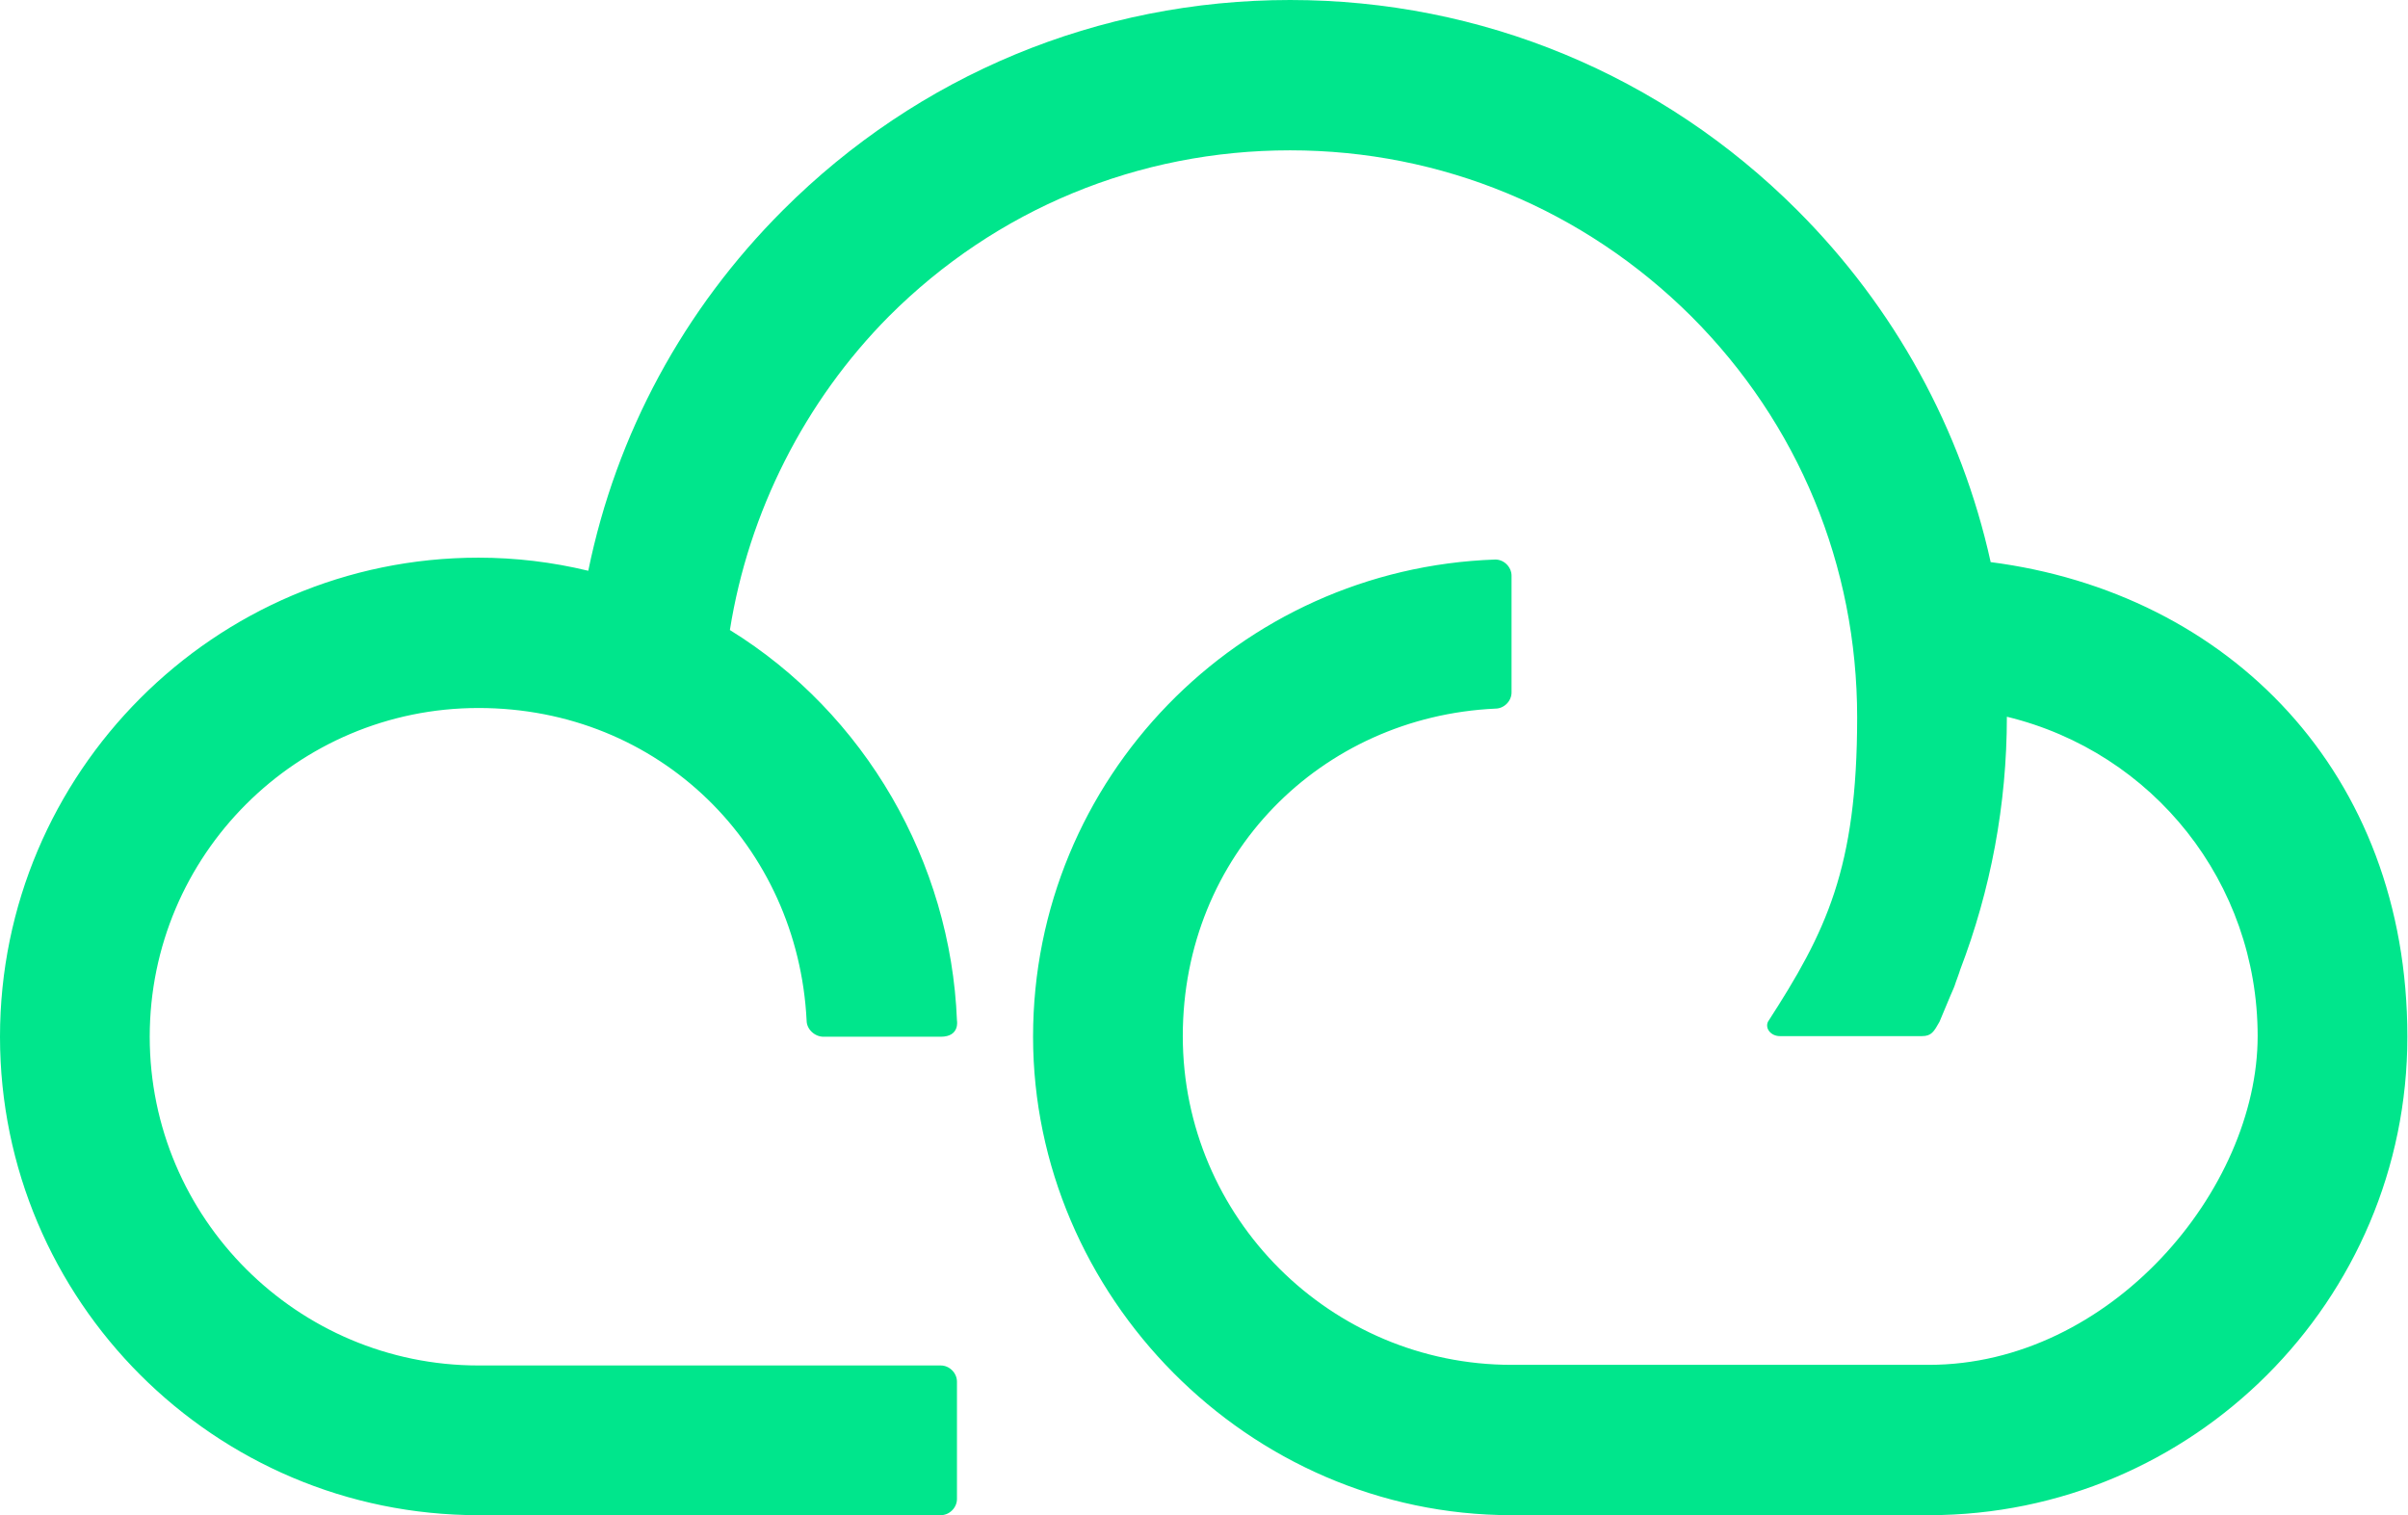
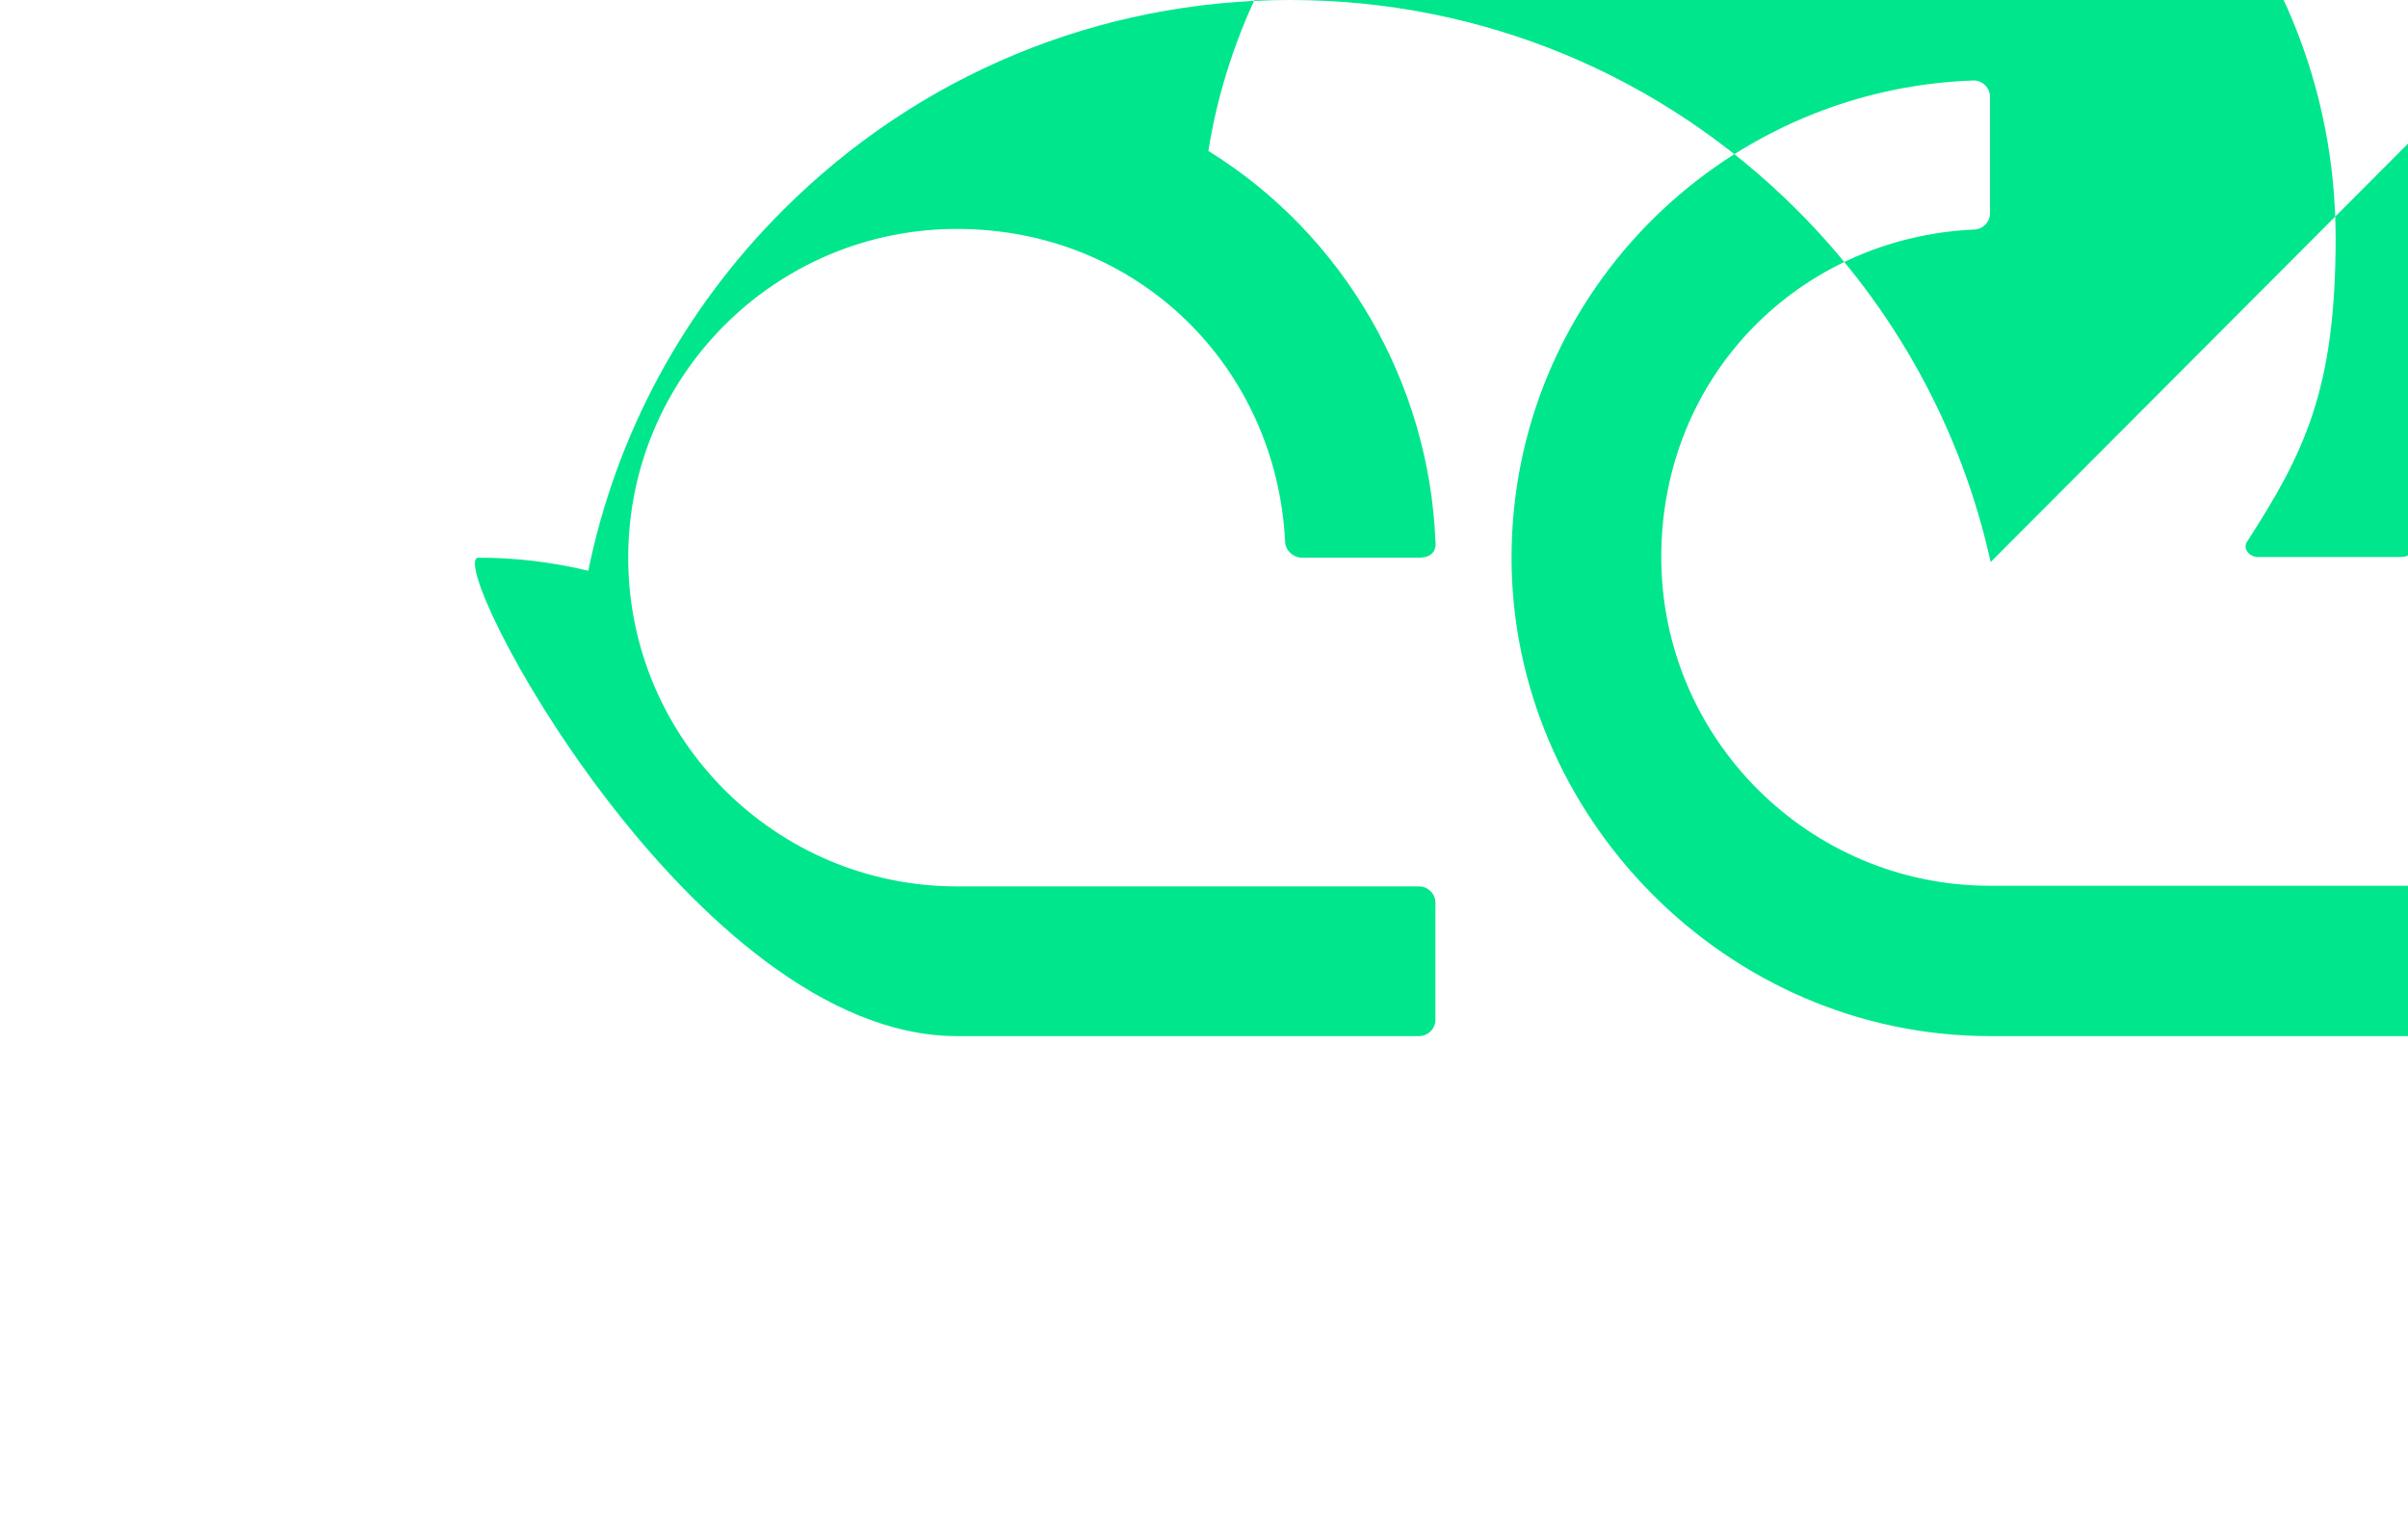
<svg xmlns="http://www.w3.org/2000/svg" id="Layer_1" viewBox="0 0 386 242.9">
  <defs>
    <style> .st0 { fill: #00e68c; } </style>
  </defs>
-   <path class="st0" d="M319.1,90.1c-4.7-21.3-15.4-40.8-31-56.4C266.4,12,237.5,0,206.8,0s-59.6,12-81.3,33.7c-15.9,15.9-26.7,35.8-31.2,57.8-5.8-1.4-11.7-2.1-17.6-2.1C34.4,89.4,0,123.9,0,166.2s34.4,76.7,76.7,76.7h74.1c1.4,0,2.6-1.2,2.6-2.6v-18.8c0-1.4-1.2-2.6-2.6-2.6h-74.1c-29,0-52.7-23.6-52.7-52.7s23.6-52.7,52.7-52.7,51.2,22.2,52.6,50.1c0,1.4,1.3,2.6,2.7,2.6h18.8c3.1,0,2.6-2.6,2.6-2.6-1-25.4-14.7-49.2-36.4-62.6,3-18.9,12-36.7,25.5-50.3,17.2-17.2,40-26.6,64.3-26.6s47.1,9.5,64.3,26.6c17.2,17.2,26.6,40,26.6,64.3s-5,34.4-14.3,48.8c-.5,1.1.5,2.3,1.9,2.3h22.8c1.5,0,1.9-.7,2.8-2.3l1.8-4.3c.3-.7.6-1.3.8-2,0,0,.7-1.9.7-2,4.9-12.8,7.5-26.5,7.5-40.6,23.5,5.7,40.2,26.6,40.2,51.2s-23.6,52.7-52.7,52.7h-66.9c-29,0-52.7-23.6-52.7-52.7s22.2-51.2,50.1-52.5c1.4,0,2.6-1.2,2.6-2.6v-18.7c0-1.4-1.2-2.6-2.6-2.6h0c-41.1,1.4-74.1,35.1-74.1,76.5s34.4,76.7,76.7,76.7h66.9c42.3,0,76.7-34.4,76.7-76.7s-28.6-71.2-66.9-76.1" />
+   <path class="st0" d="M319.1,90.1c-4.7-21.3-15.4-40.8-31-56.4C266.4,12,237.5,0,206.8,0s-59.6,12-81.3,33.7c-15.9,15.9-26.7,35.8-31.2,57.8-5.8-1.4-11.7-2.1-17.6-2.1s34.4,76.7,76.7,76.7h74.1c1.4,0,2.6-1.2,2.6-2.6v-18.8c0-1.4-1.2-2.6-2.6-2.6h-74.1c-29,0-52.7-23.6-52.7-52.7s23.6-52.7,52.7-52.7,51.2,22.2,52.6,50.1c0,1.4,1.3,2.6,2.7,2.6h18.8c3.1,0,2.6-2.6,2.6-2.6-1-25.4-14.7-49.2-36.4-62.6,3-18.9,12-36.7,25.5-50.3,17.2-17.2,40-26.6,64.3-26.6s47.1,9.5,64.3,26.6c17.2,17.2,26.6,40,26.6,64.3s-5,34.4-14.3,48.8c-.5,1.1.5,2.3,1.9,2.3h22.8c1.5,0,1.9-.7,2.8-2.3l1.8-4.3c.3-.7.6-1.3.8-2,0,0,.7-1.9.7-2,4.9-12.8,7.5-26.5,7.5-40.6,23.5,5.7,40.2,26.6,40.2,51.2s-23.6,52.7-52.7,52.7h-66.9c-29,0-52.7-23.6-52.7-52.7s22.2-51.2,50.1-52.5c1.4,0,2.6-1.2,2.6-2.6v-18.7c0-1.4-1.2-2.6-2.6-2.6h0c-41.1,1.4-74.1,35.1-74.1,76.5s34.4,76.7,76.7,76.7h66.9c42.3,0,76.7-34.4,76.7-76.7s-28.6-71.2-66.9-76.1" />
</svg>